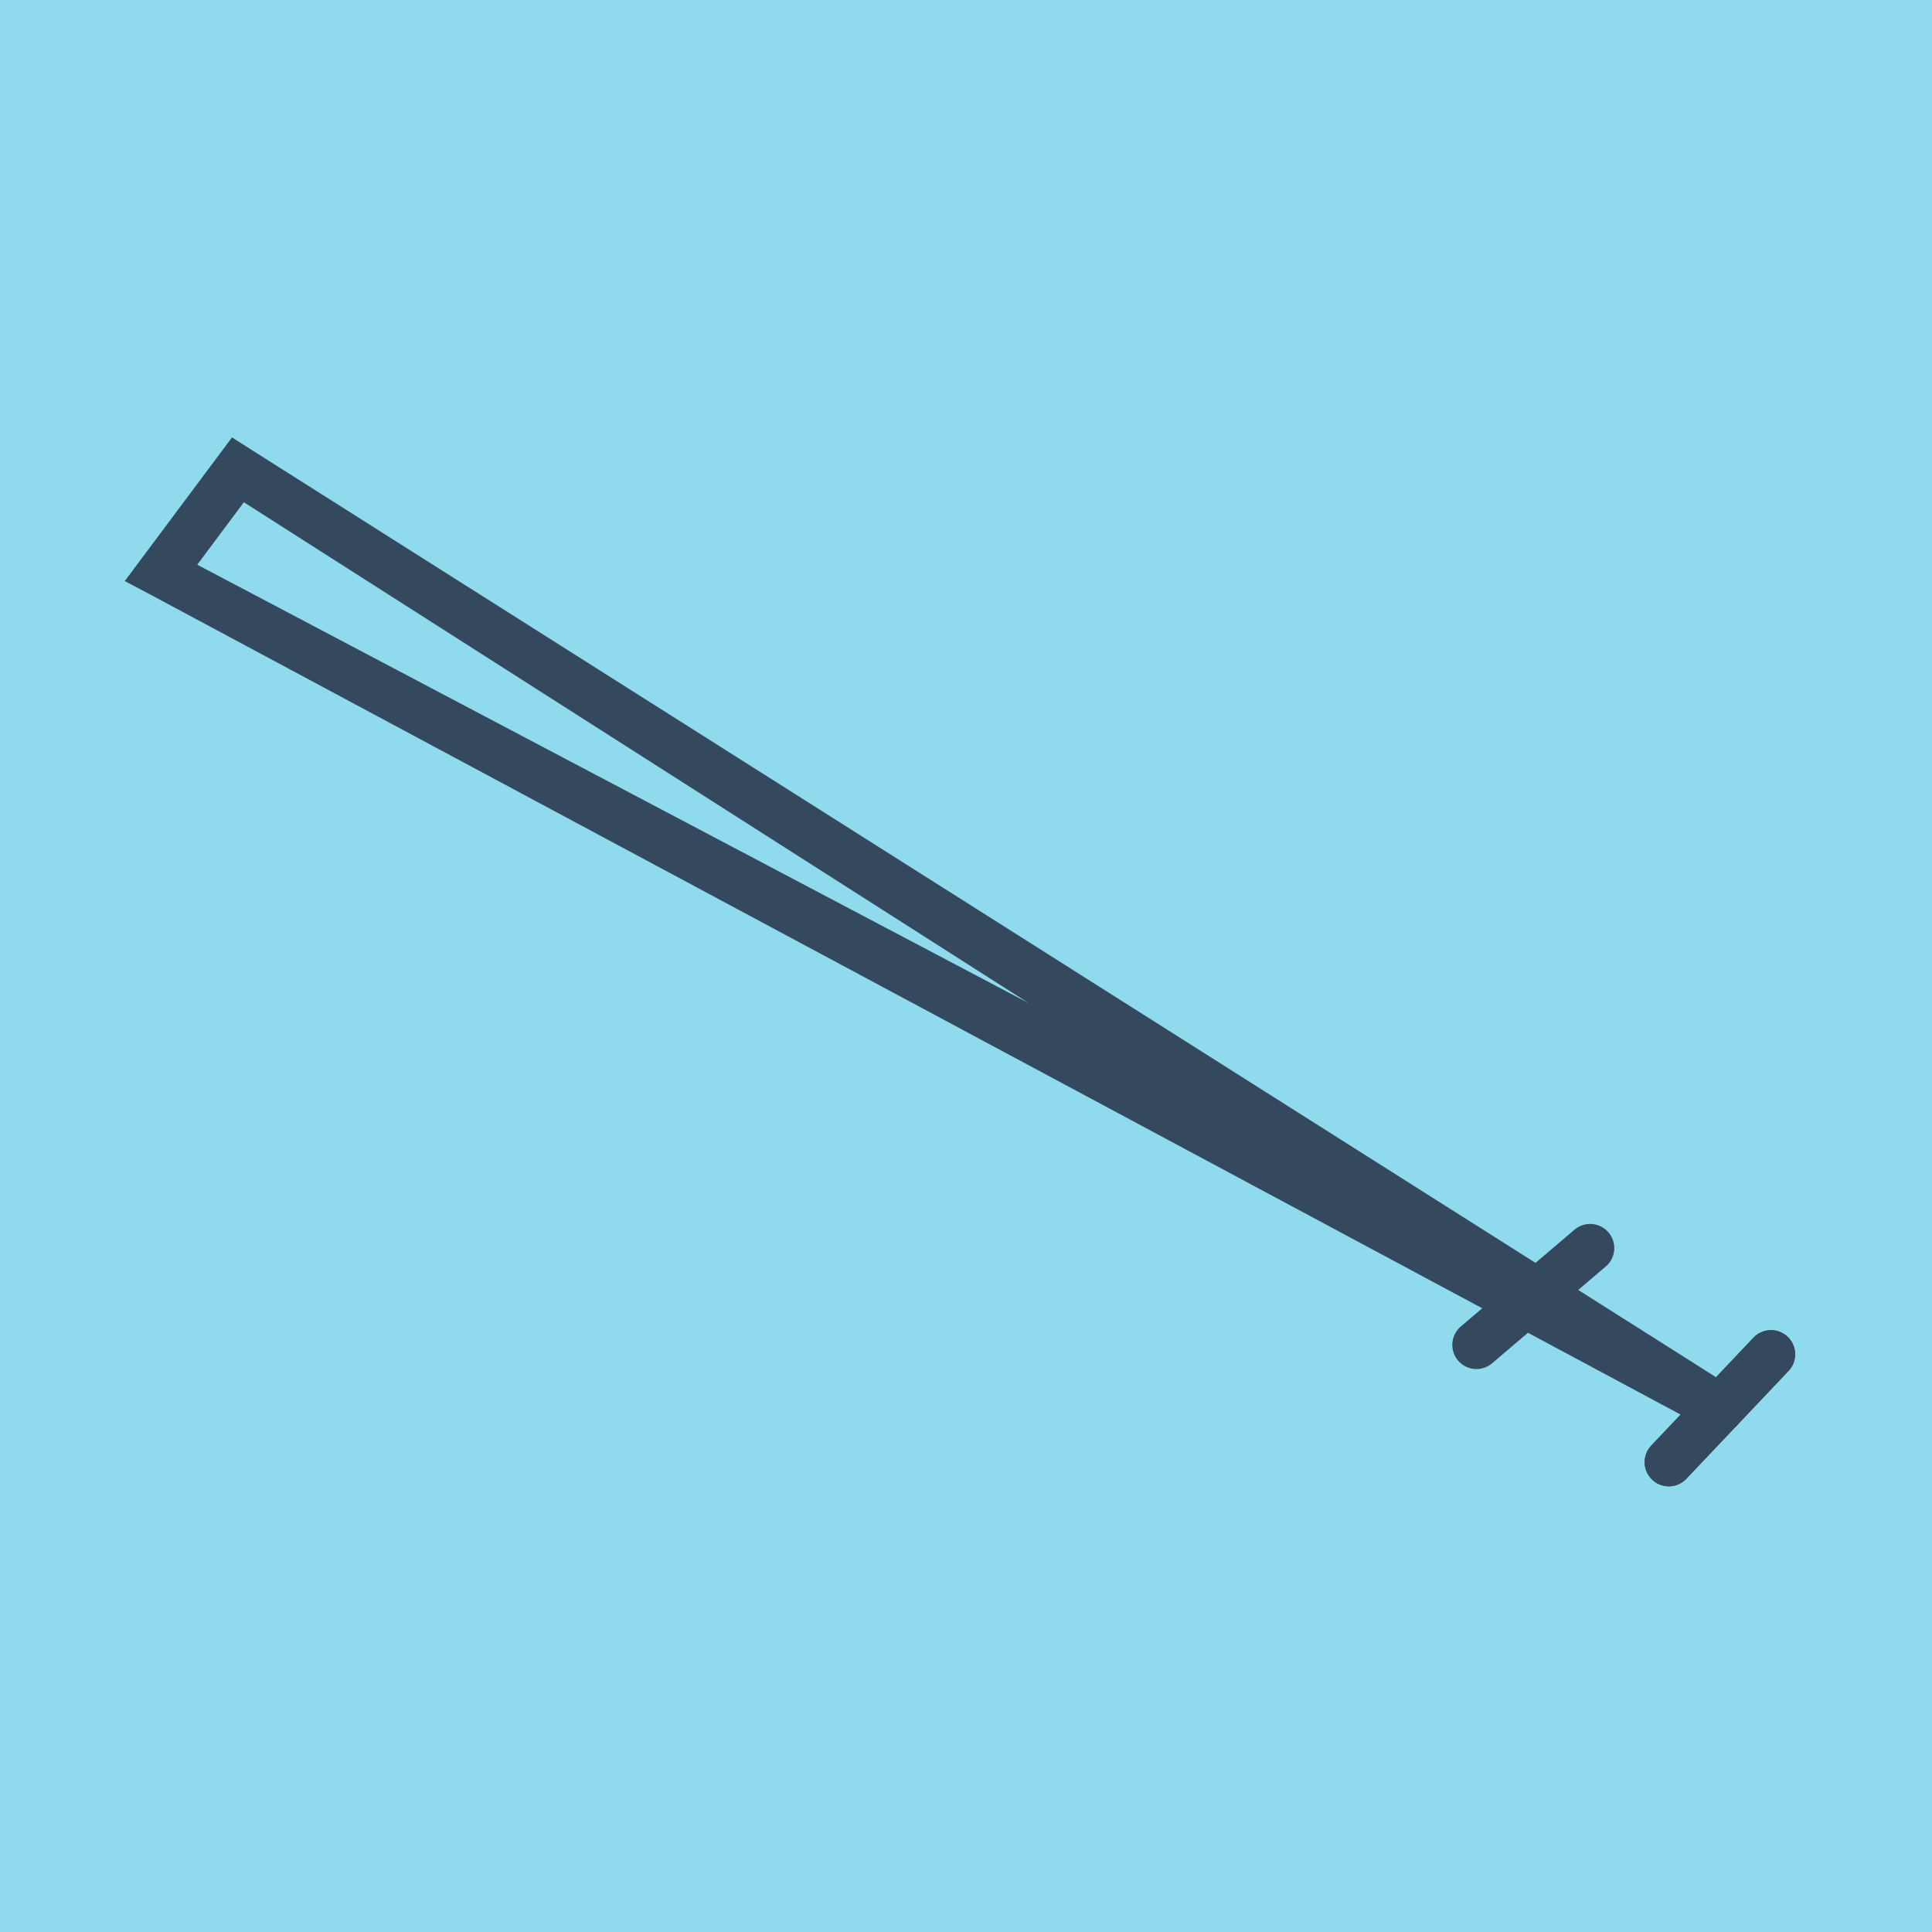
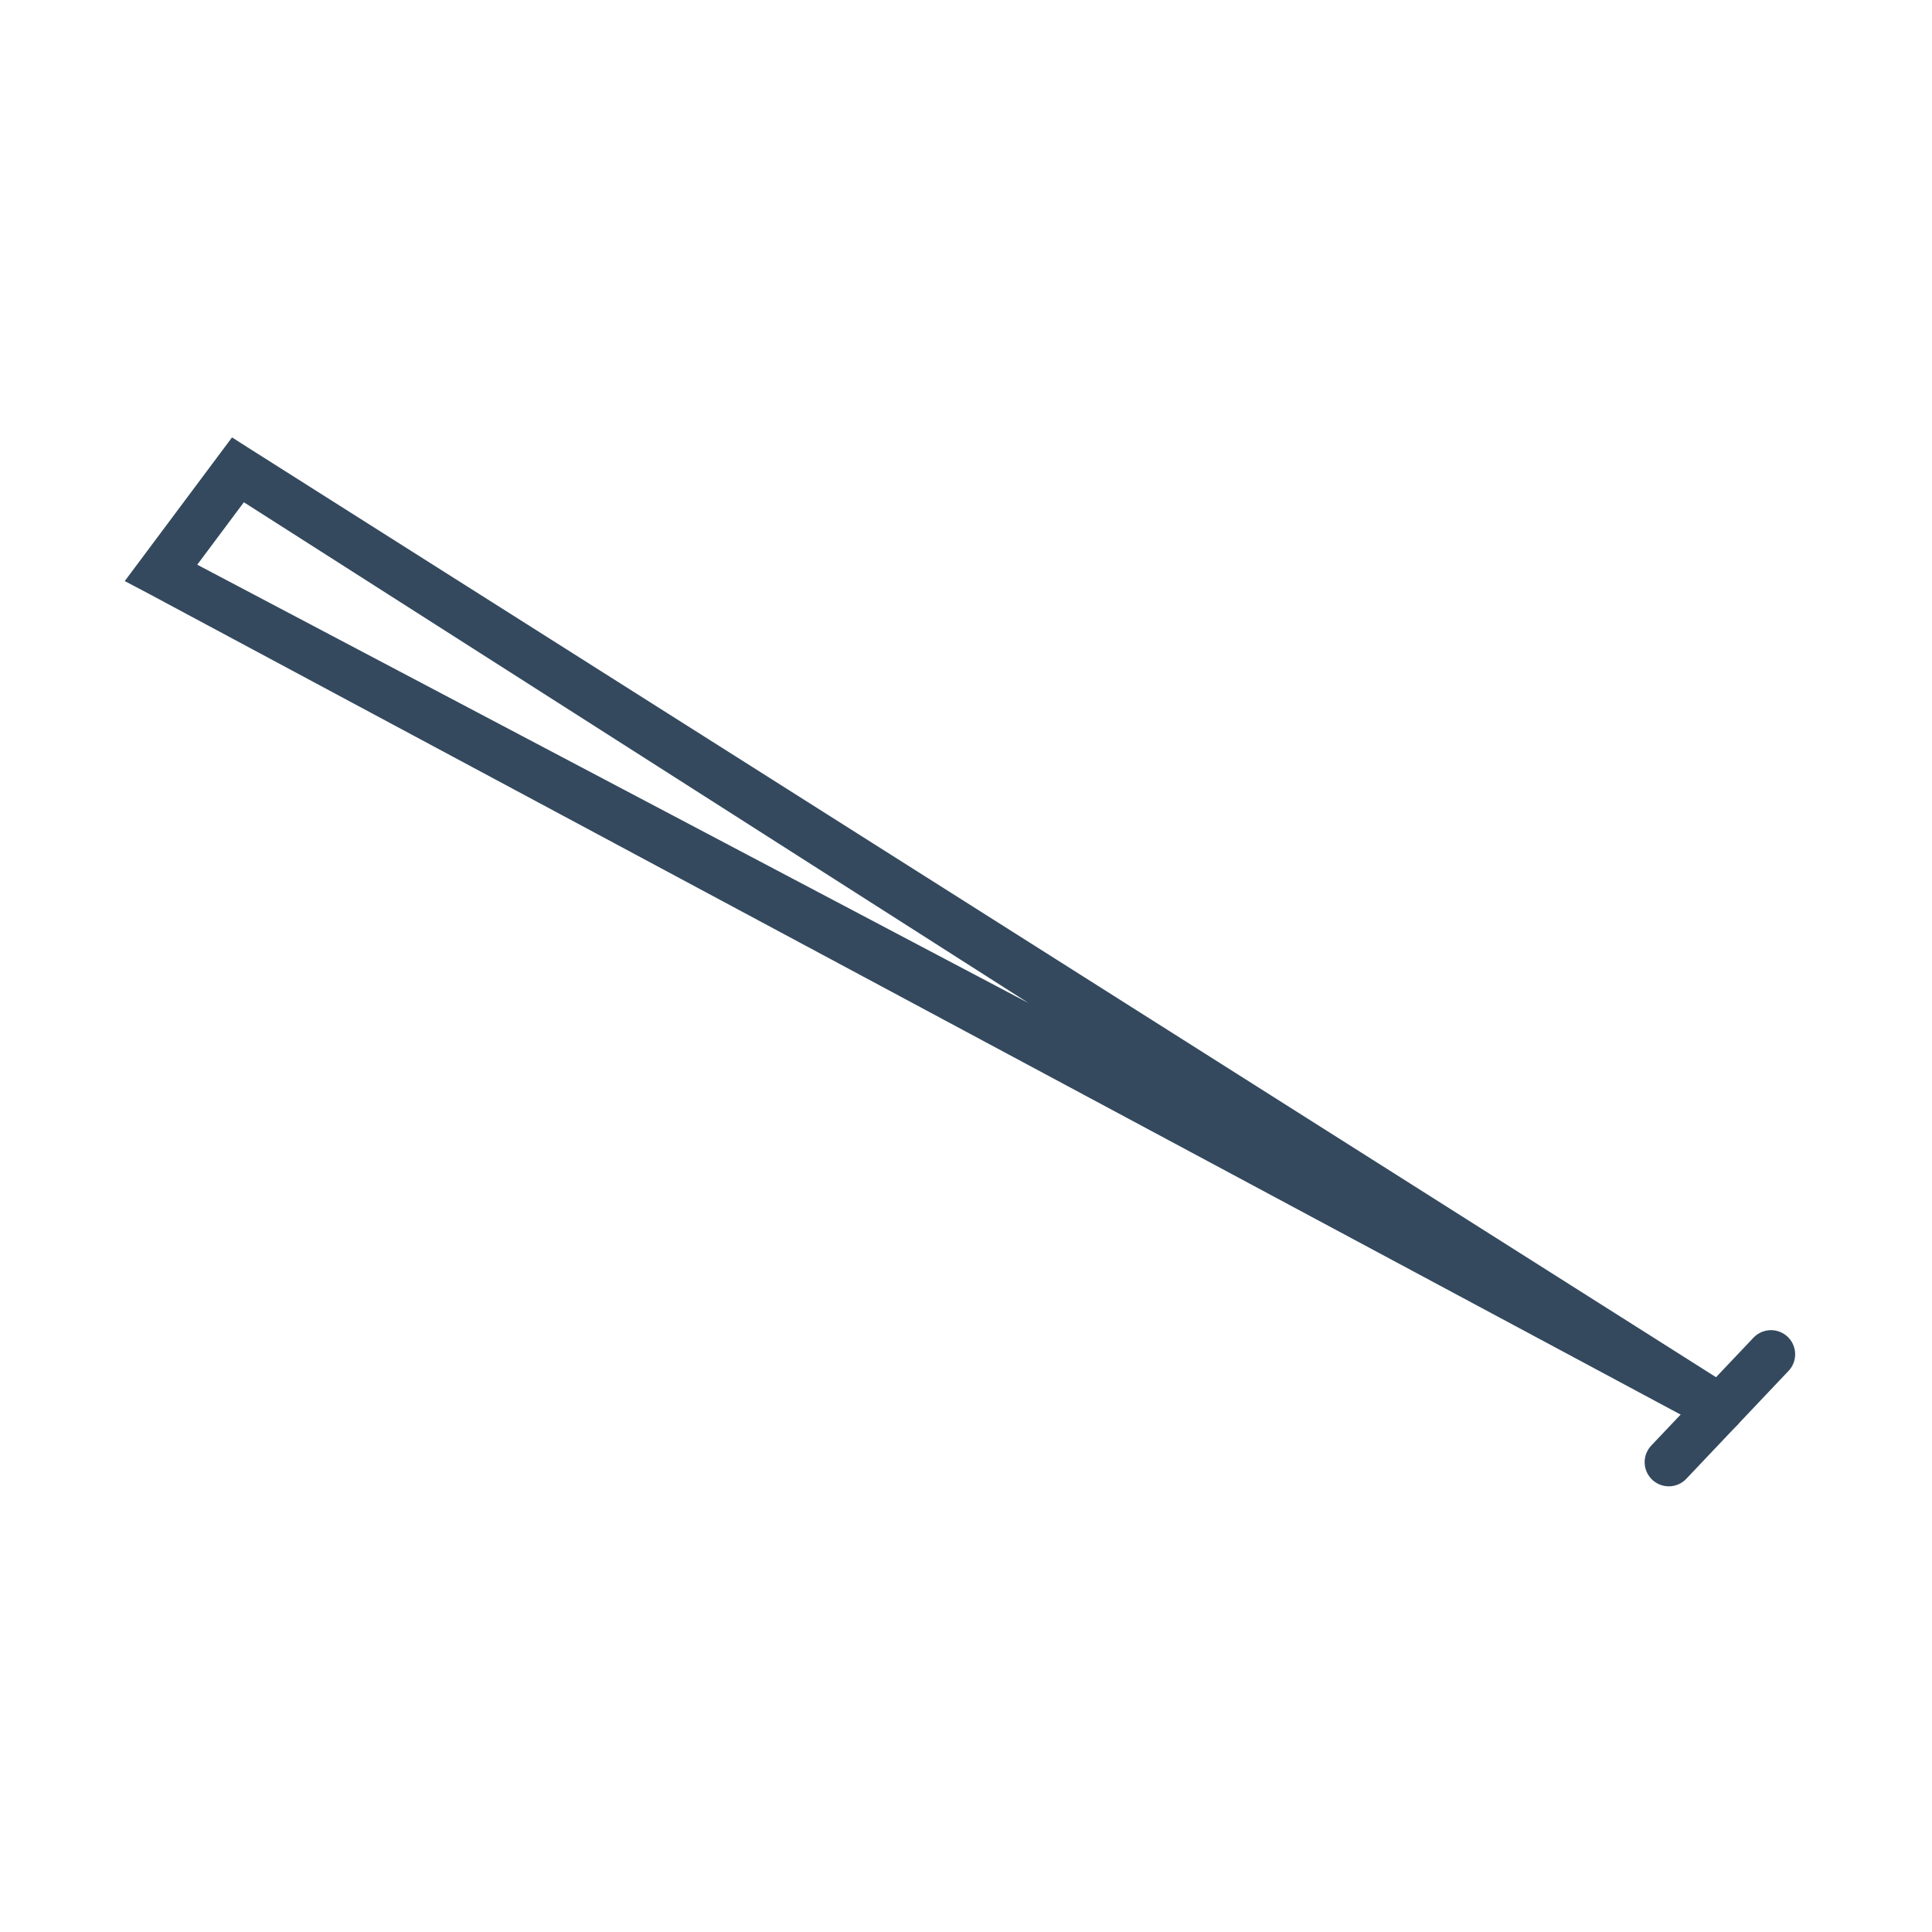
<svg xmlns="http://www.w3.org/2000/svg" viewBox="-10 -10 120 120" preserveAspectRatio="xMidYMid meet">
-   <path style="fill:#90daee" d="M-10-10h120v120H-10z" />
-   <polyline stroke-linecap="round" points="100,74.118 93.652,80.818 " style="fill:none;stroke:#34495e;stroke-width: 3px" />
-   <polyline stroke-linecap="round" points="88.766,67.521 81.705,73.534 " style="fill:none;stroke:#34495e;stroke-width: 3px" />
  <polyline stroke-linecap="round" points="93.652,80.818 100,74.118 " style="fill:none;stroke:#34495e;stroke-width: 3px" />
  <polyline stroke-linecap="round" points="96.826,77.468 4.779,19.182 0,25.583 85.235,70.528 4.779,19.182 0,25.583 96.826,77.468 " style="fill:none;stroke:#34495e;stroke-width: 3px" />
</svg>